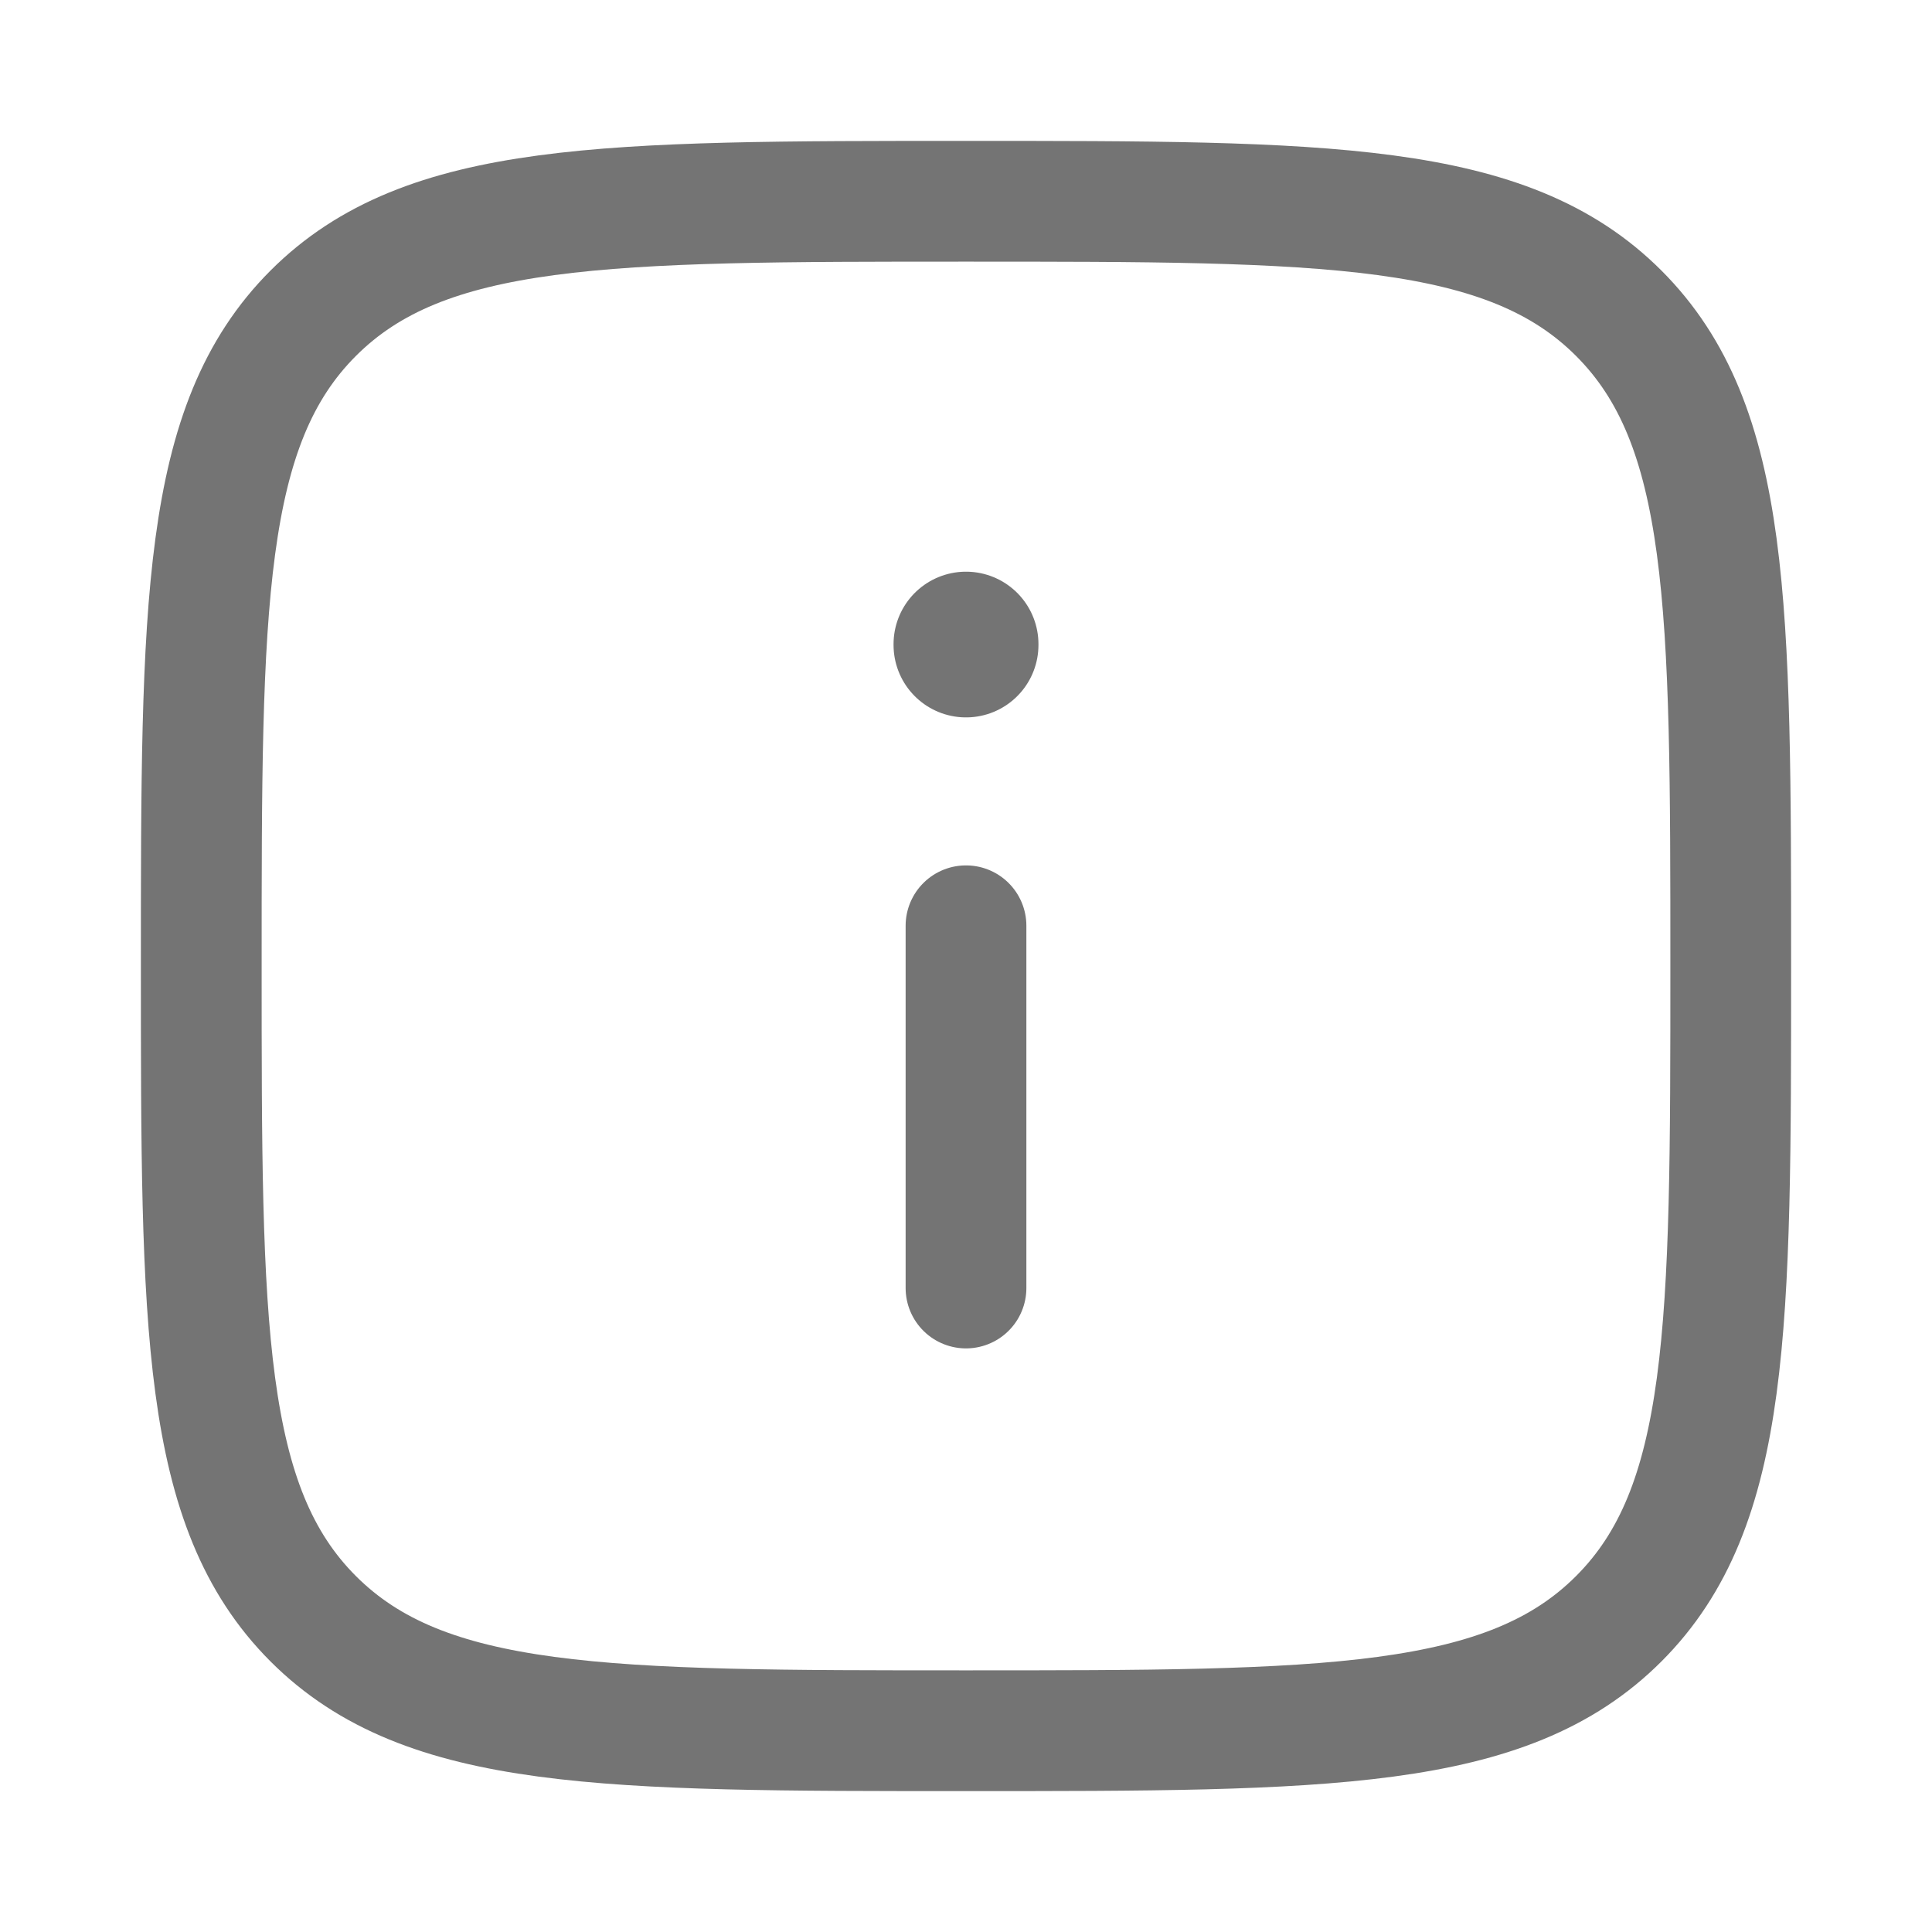
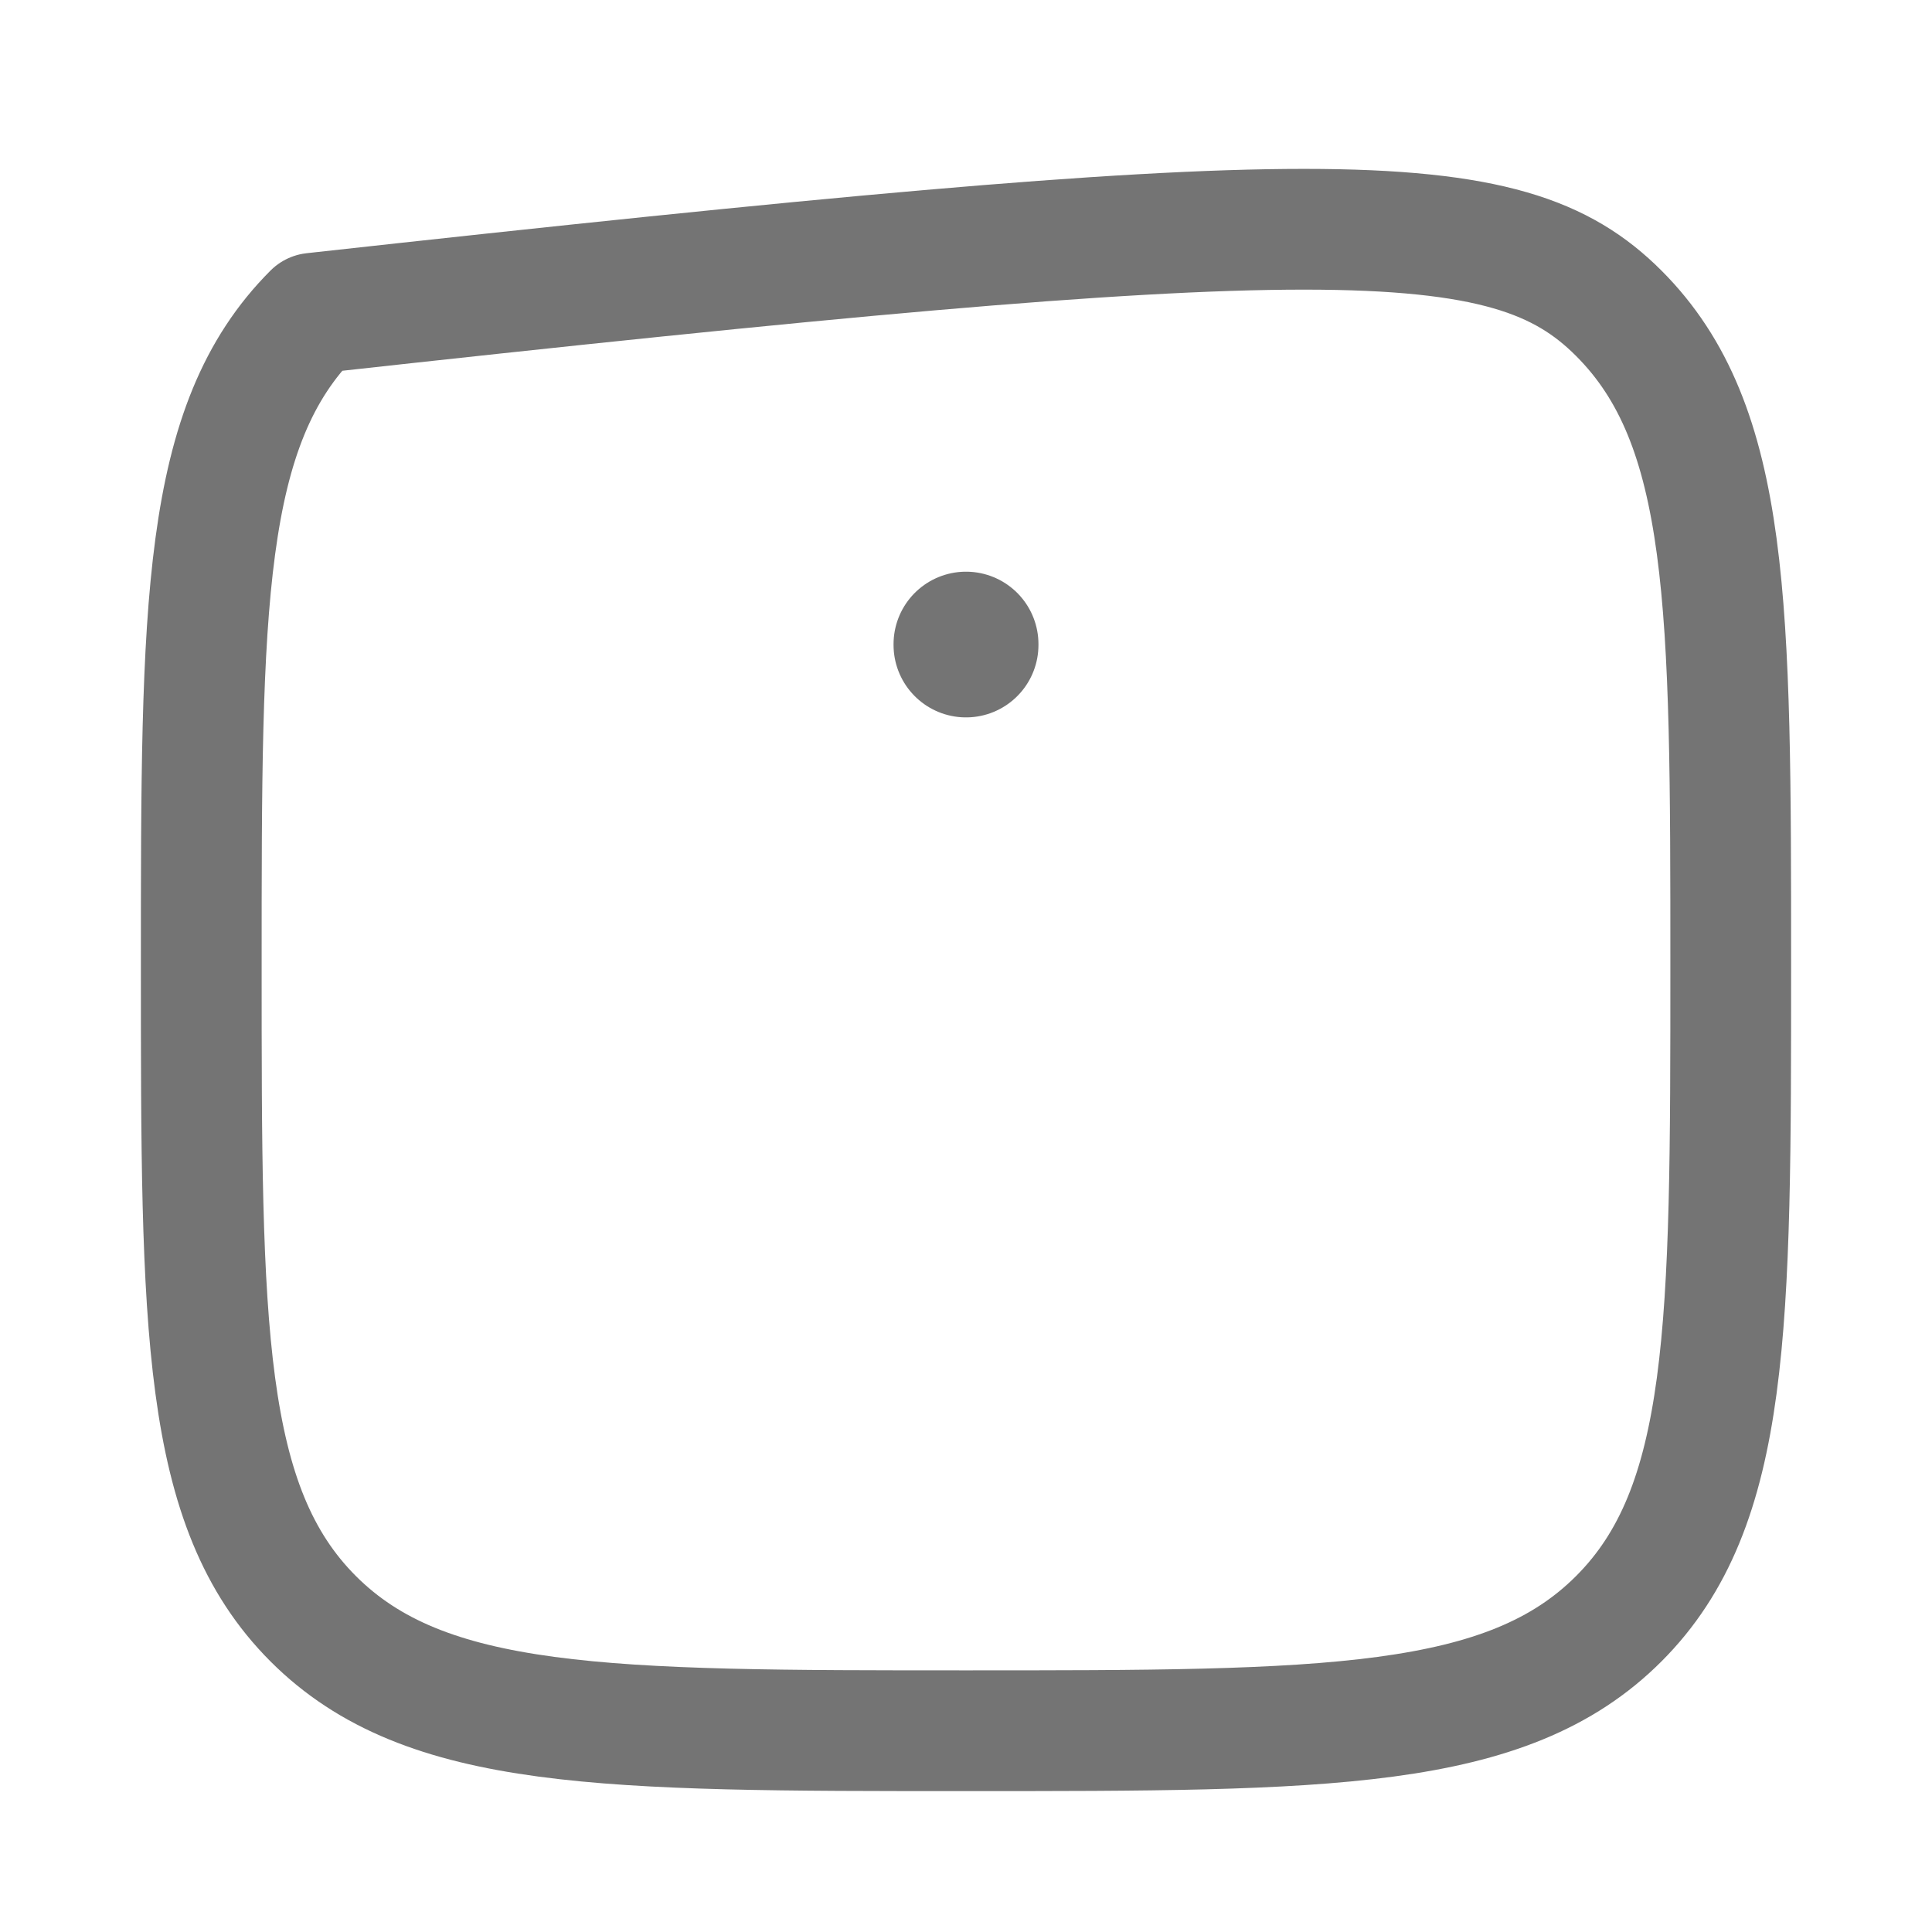
<svg xmlns="http://www.w3.org/2000/svg" width="40" height="40" viewBox="0 0 40 40" fill="none">
-   <path d="M4.167 20C4.167 12.536 4.167 8.804 6.485 6.485C8.804 4.167 12.536 4.167 20 4.167C27.464 4.167 31.196 4.167 33.514 6.485C35.833 8.804 35.833 12.536 35.833 20C35.833 27.464 35.833 31.196 33.514 33.515C31.196 35.833 27.464 35.833 20 35.833C12.536 35.833 8.804 35.833 6.485 33.515C4.167 31.196 4.167 27.464 4.167 20Z" stroke="#747474" stroke-width="2.5" stroke-linecap="round" stroke-linejoin="round" />
-   <path d="M20 26.667V19.167" stroke="#747474" stroke-width="2.5" stroke-linecap="round" stroke-linejoin="round" />
+   <path d="M4.167 20C4.167 12.536 4.167 8.804 6.485 6.485C27.464 4.167 31.196 4.167 33.514 6.485C35.833 8.804 35.833 12.536 35.833 20C35.833 27.464 35.833 31.196 33.514 33.515C31.196 35.833 27.464 35.833 20 35.833C12.536 35.833 8.804 35.833 6.485 33.515C4.167 31.196 4.167 27.464 4.167 20Z" stroke="#747474" stroke-width="2.5" stroke-linecap="round" stroke-linejoin="round" />
  <path d="M20 13.353V13.336" stroke="#747474" stroke-width="3" stroke-linecap="round" stroke-linejoin="round" />
</svg>